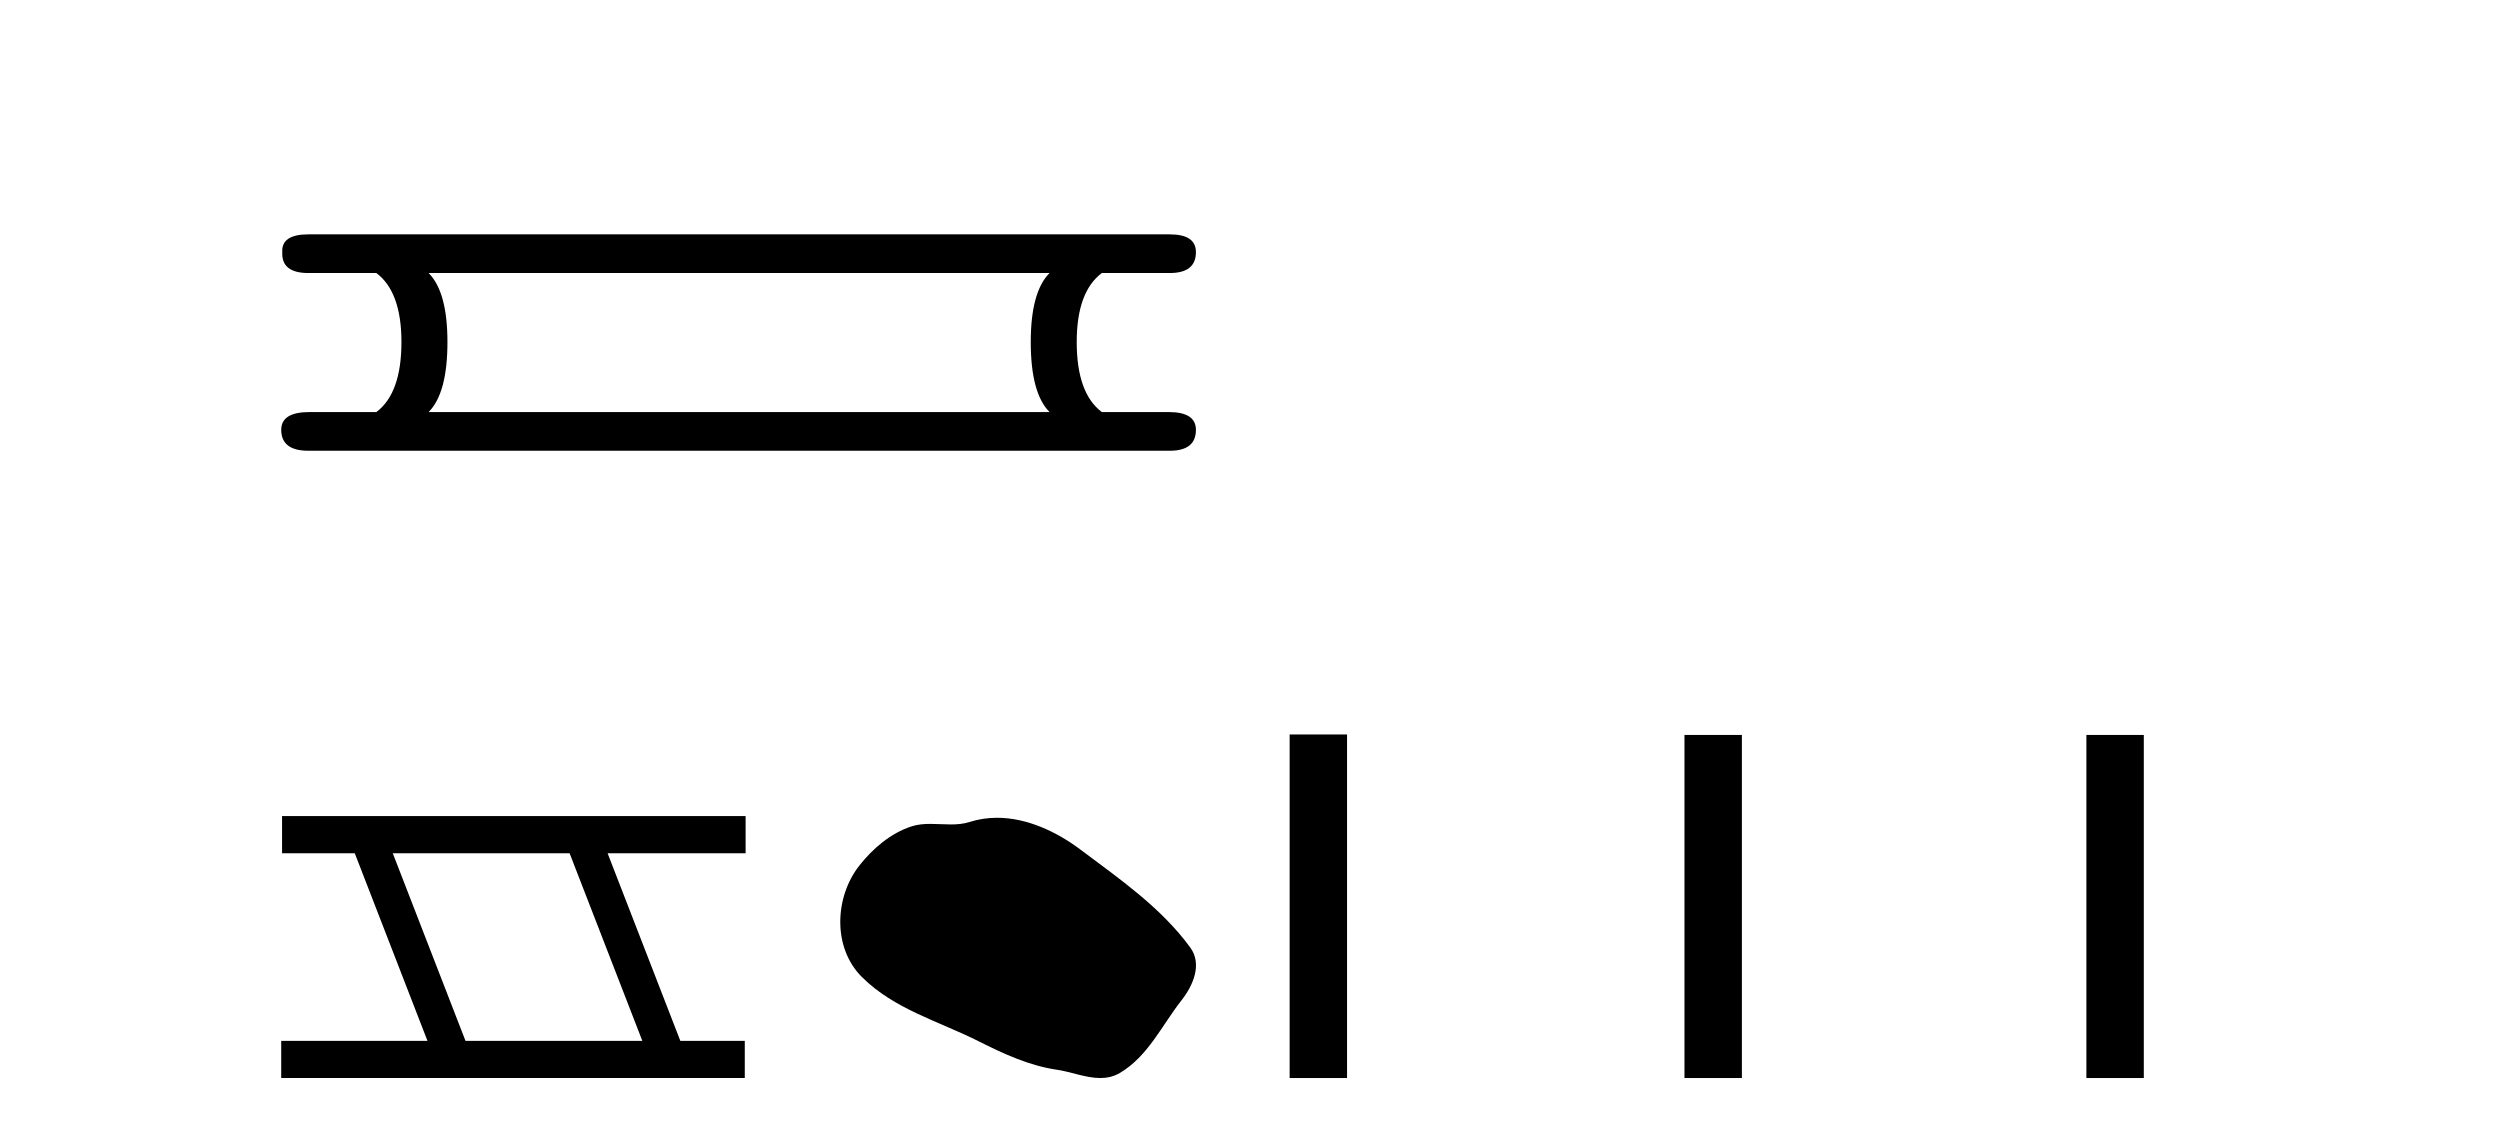
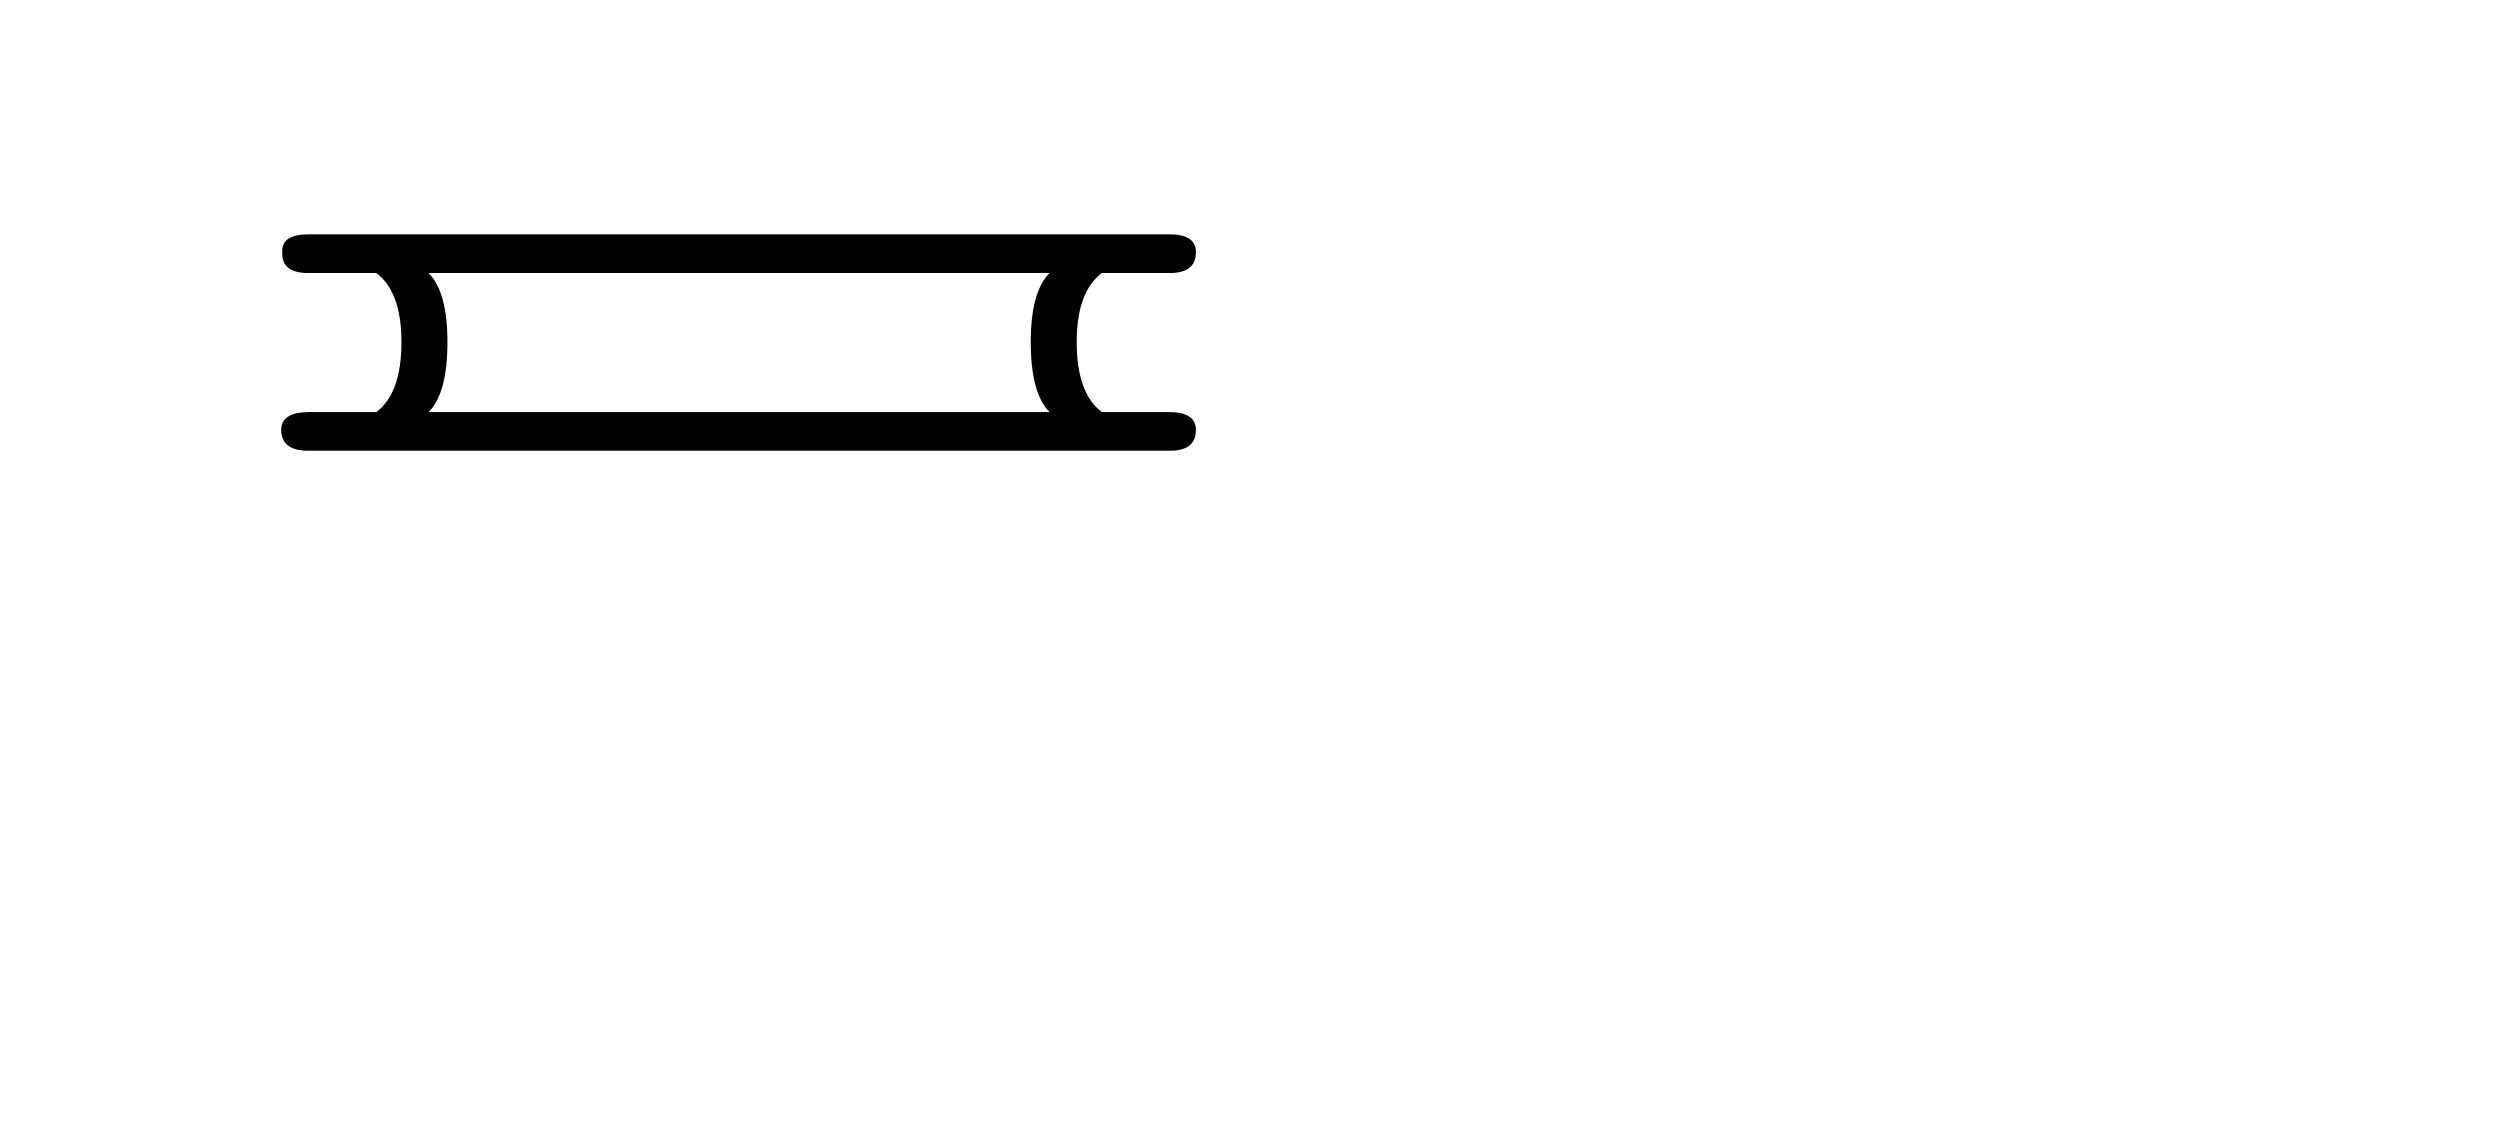
<svg xmlns="http://www.w3.org/2000/svg" width="90.0" height="41.0">
  <path d="M 37.784 9.829 Q 37.107 10.507 37.107 12.313 Q 37.107 14.157 37.784 14.834 L 15.43 14.834 Q 16.108 14.157 16.108 12.313 Q 16.108 10.507 15.43 9.829 ZM 11.103 8.437 Q 10.124 8.437 10.162 9.077 Q 10.124 9.829 11.103 9.829 L 13.549 9.829 Q 14.452 10.507 14.452 12.313 Q 14.452 14.157 13.549 14.834 L 11.14 14.834 Q 10.124 14.834 10.124 15.474 Q 10.124 16.227 11.103 16.227 L 42.112 16.227 Q 43.053 16.227 43.053 15.474 Q 43.053 14.834 42.074 14.834 L 39.666 14.834 Q 38.762 14.157 38.762 12.313 Q 38.762 10.507 39.666 9.829 L 42.112 9.829 Q 43.053 9.829 43.053 9.077 Q 43.053 8.437 42.112 8.437 Z" style="fill:#000000;stroke:none" />
-   <path d="M 20.506 30.718 L 23.124 37.471 L 16.758 37.471 L 14.14 30.718 ZM 10.154 29.379 L 10.154 30.718 L 12.772 30.718 L 15.389 37.471 L 10.124 37.471 L 10.124 38.809 L 26.812 38.809 L 26.812 37.471 L 24.492 37.471 L 21.874 30.718 L 26.842 30.718 L 26.842 29.379 Z" style="fill:#000000;stroke:none" />
-   <path d="M 35.894 29.44 C 35.563 29.44 35.231 29.487 34.903 29.592 C 34.683 29.662 34.456 29.68 34.227 29.68 C 33.983 29.68 33.736 29.66 33.493 29.66 C 33.264 29.66 33.039 29.678 32.82 29.748 C 32.069 29.99 31.424 30.542 30.937 31.16 C 30.051 32.284 29.961 34.108 31.027 35.171 C 32.191 36.334 33.814 36.77 35.24 37.49 C 36.133 37.94 37.049 38.364 38.046 38.51 C 38.554 38.584 39.091 38.809 39.61 38.809 C 39.849 38.809 40.084 38.761 40.31 38.629 C 41.323 38.036 41.83 36.909 42.532 36.014 C 42.955 35.475 43.288 34.71 42.848 34.108 C 41.799 32.673 40.304 31.641 38.892 30.582 C 38.033 29.939 36.97 29.44 35.894 29.44 Z" style="fill:#000000;stroke:none" />
-   <path d="M 46.427 26.441 L 46.427 38.809 L 48.494 38.809 L 48.494 26.441 ZM 60.641 26.458 L 60.641 38.809 L 62.708 38.809 L 62.708 26.458 ZM 75.11 26.458 L 75.11 38.809 L 77.177 38.809 L 77.177 26.458 Z" style="fill:#000000;stroke:none" />
</svg>